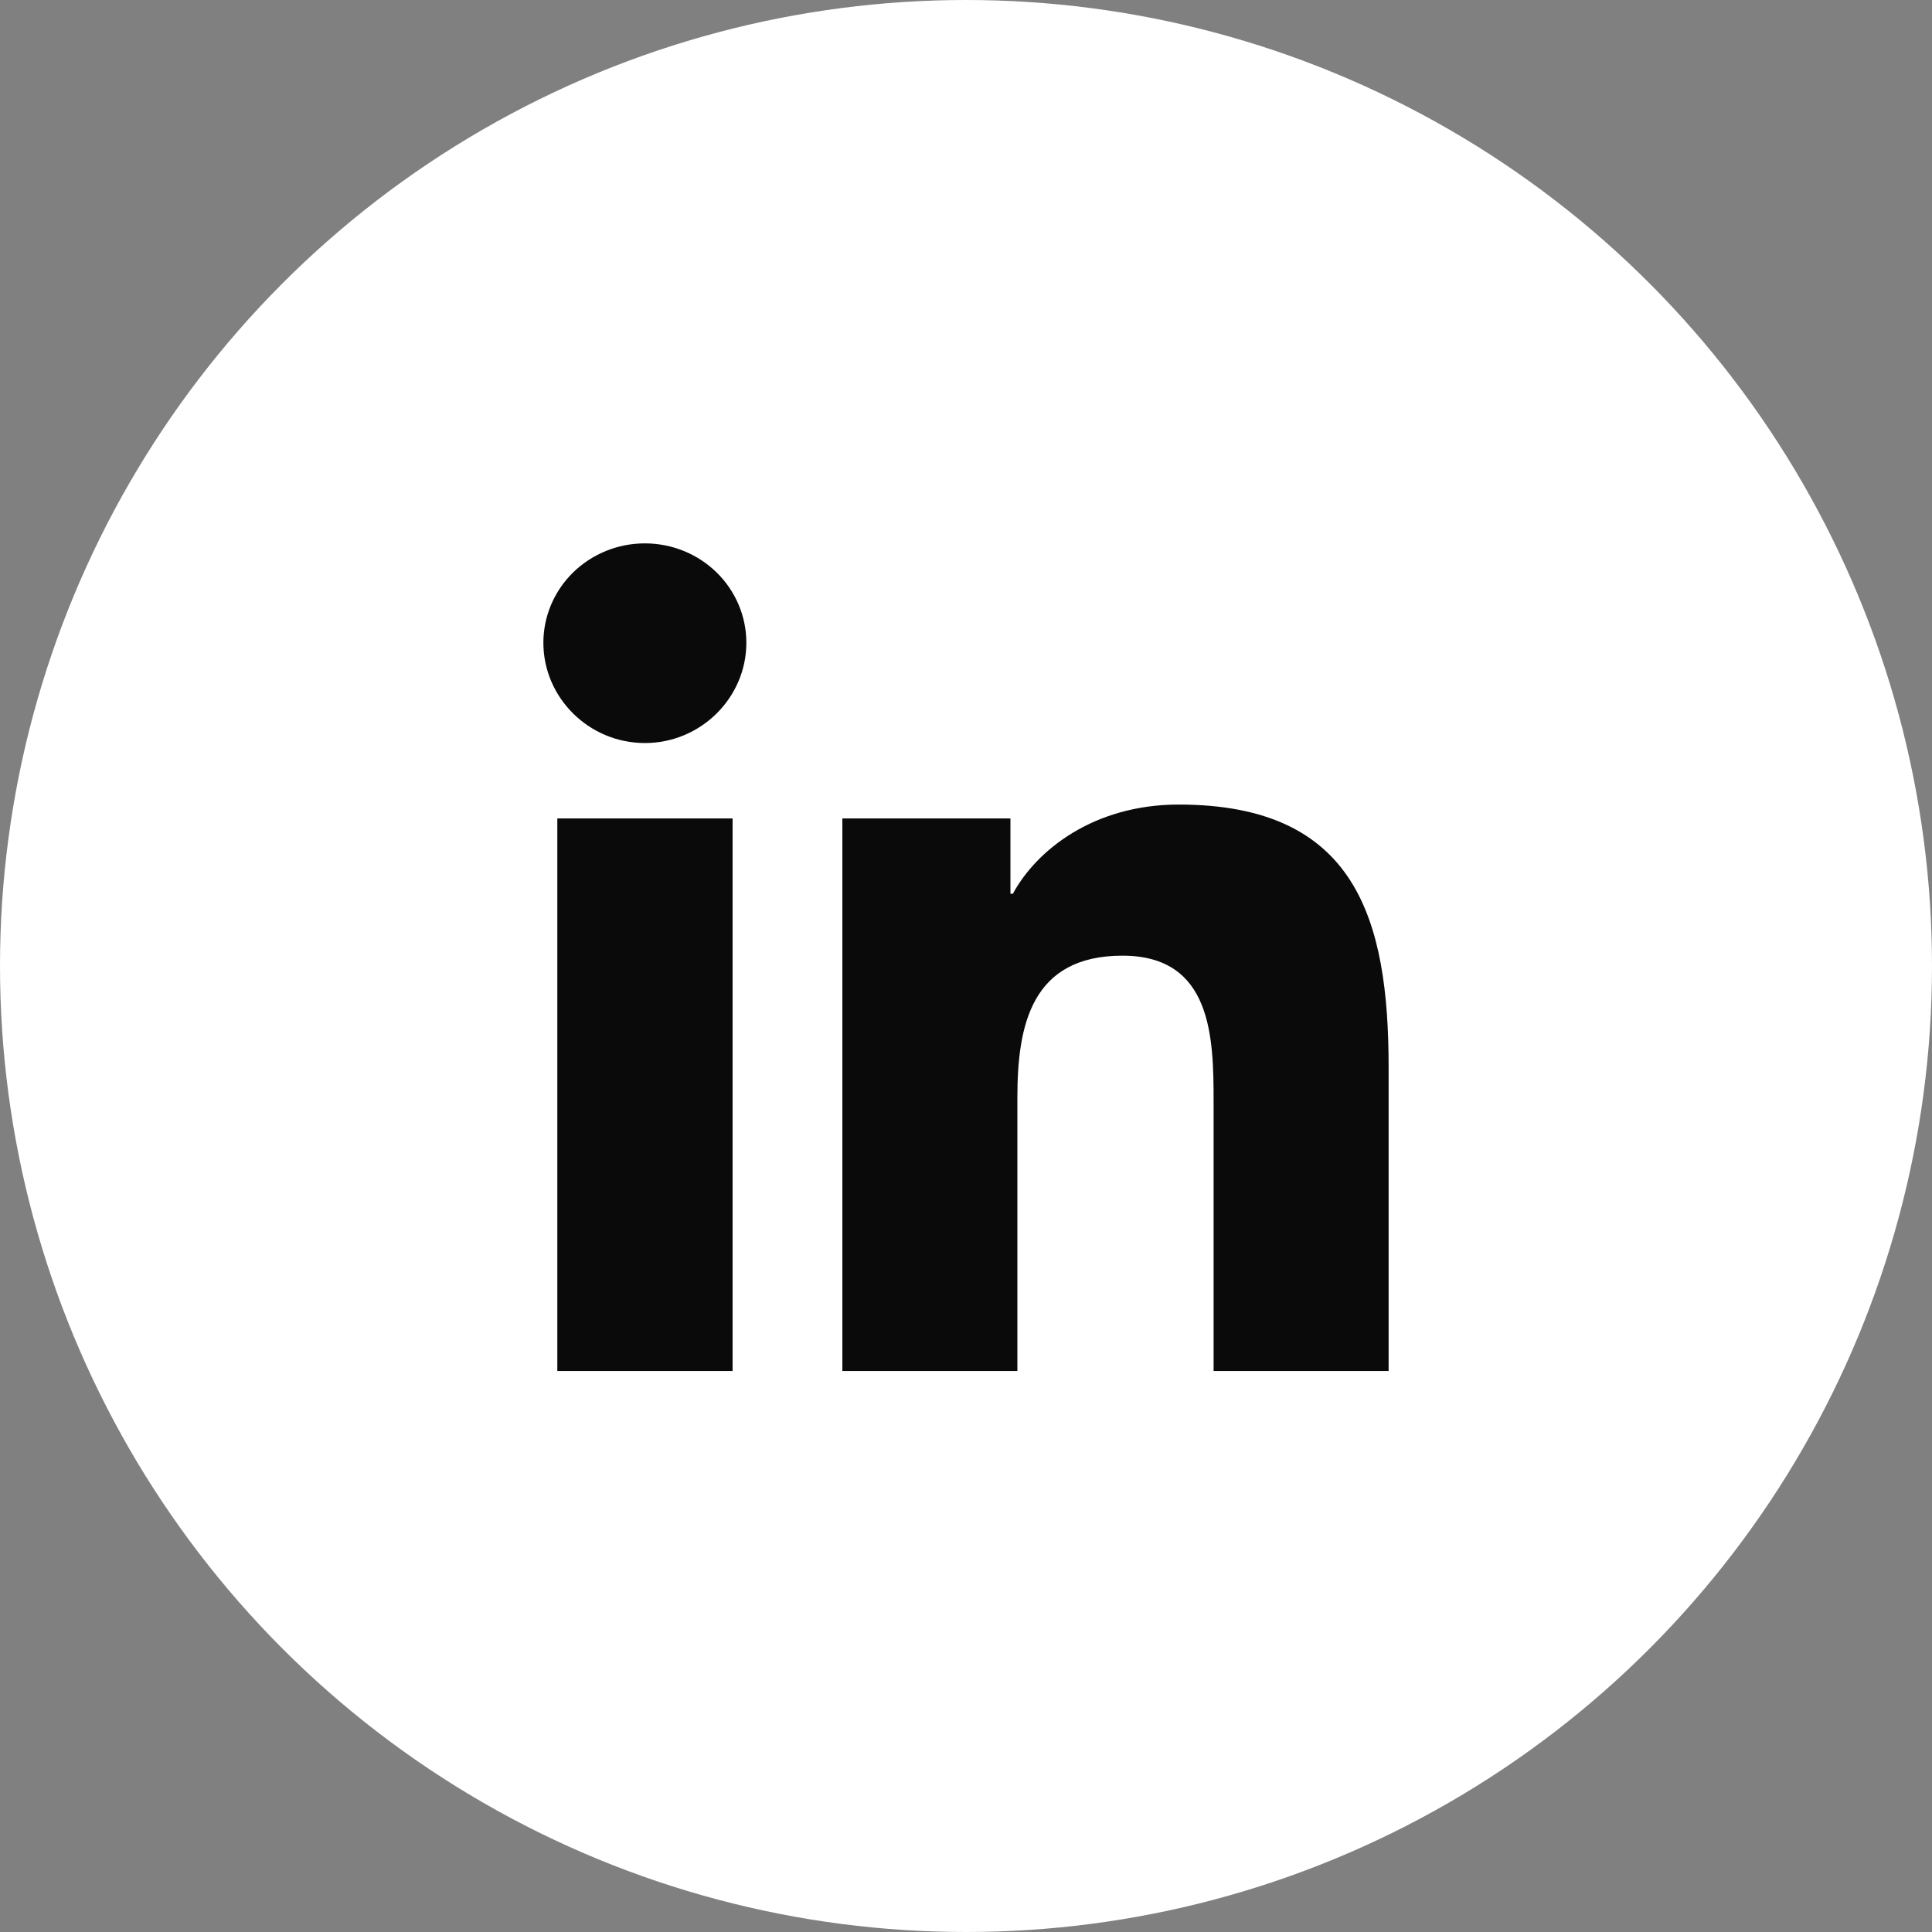
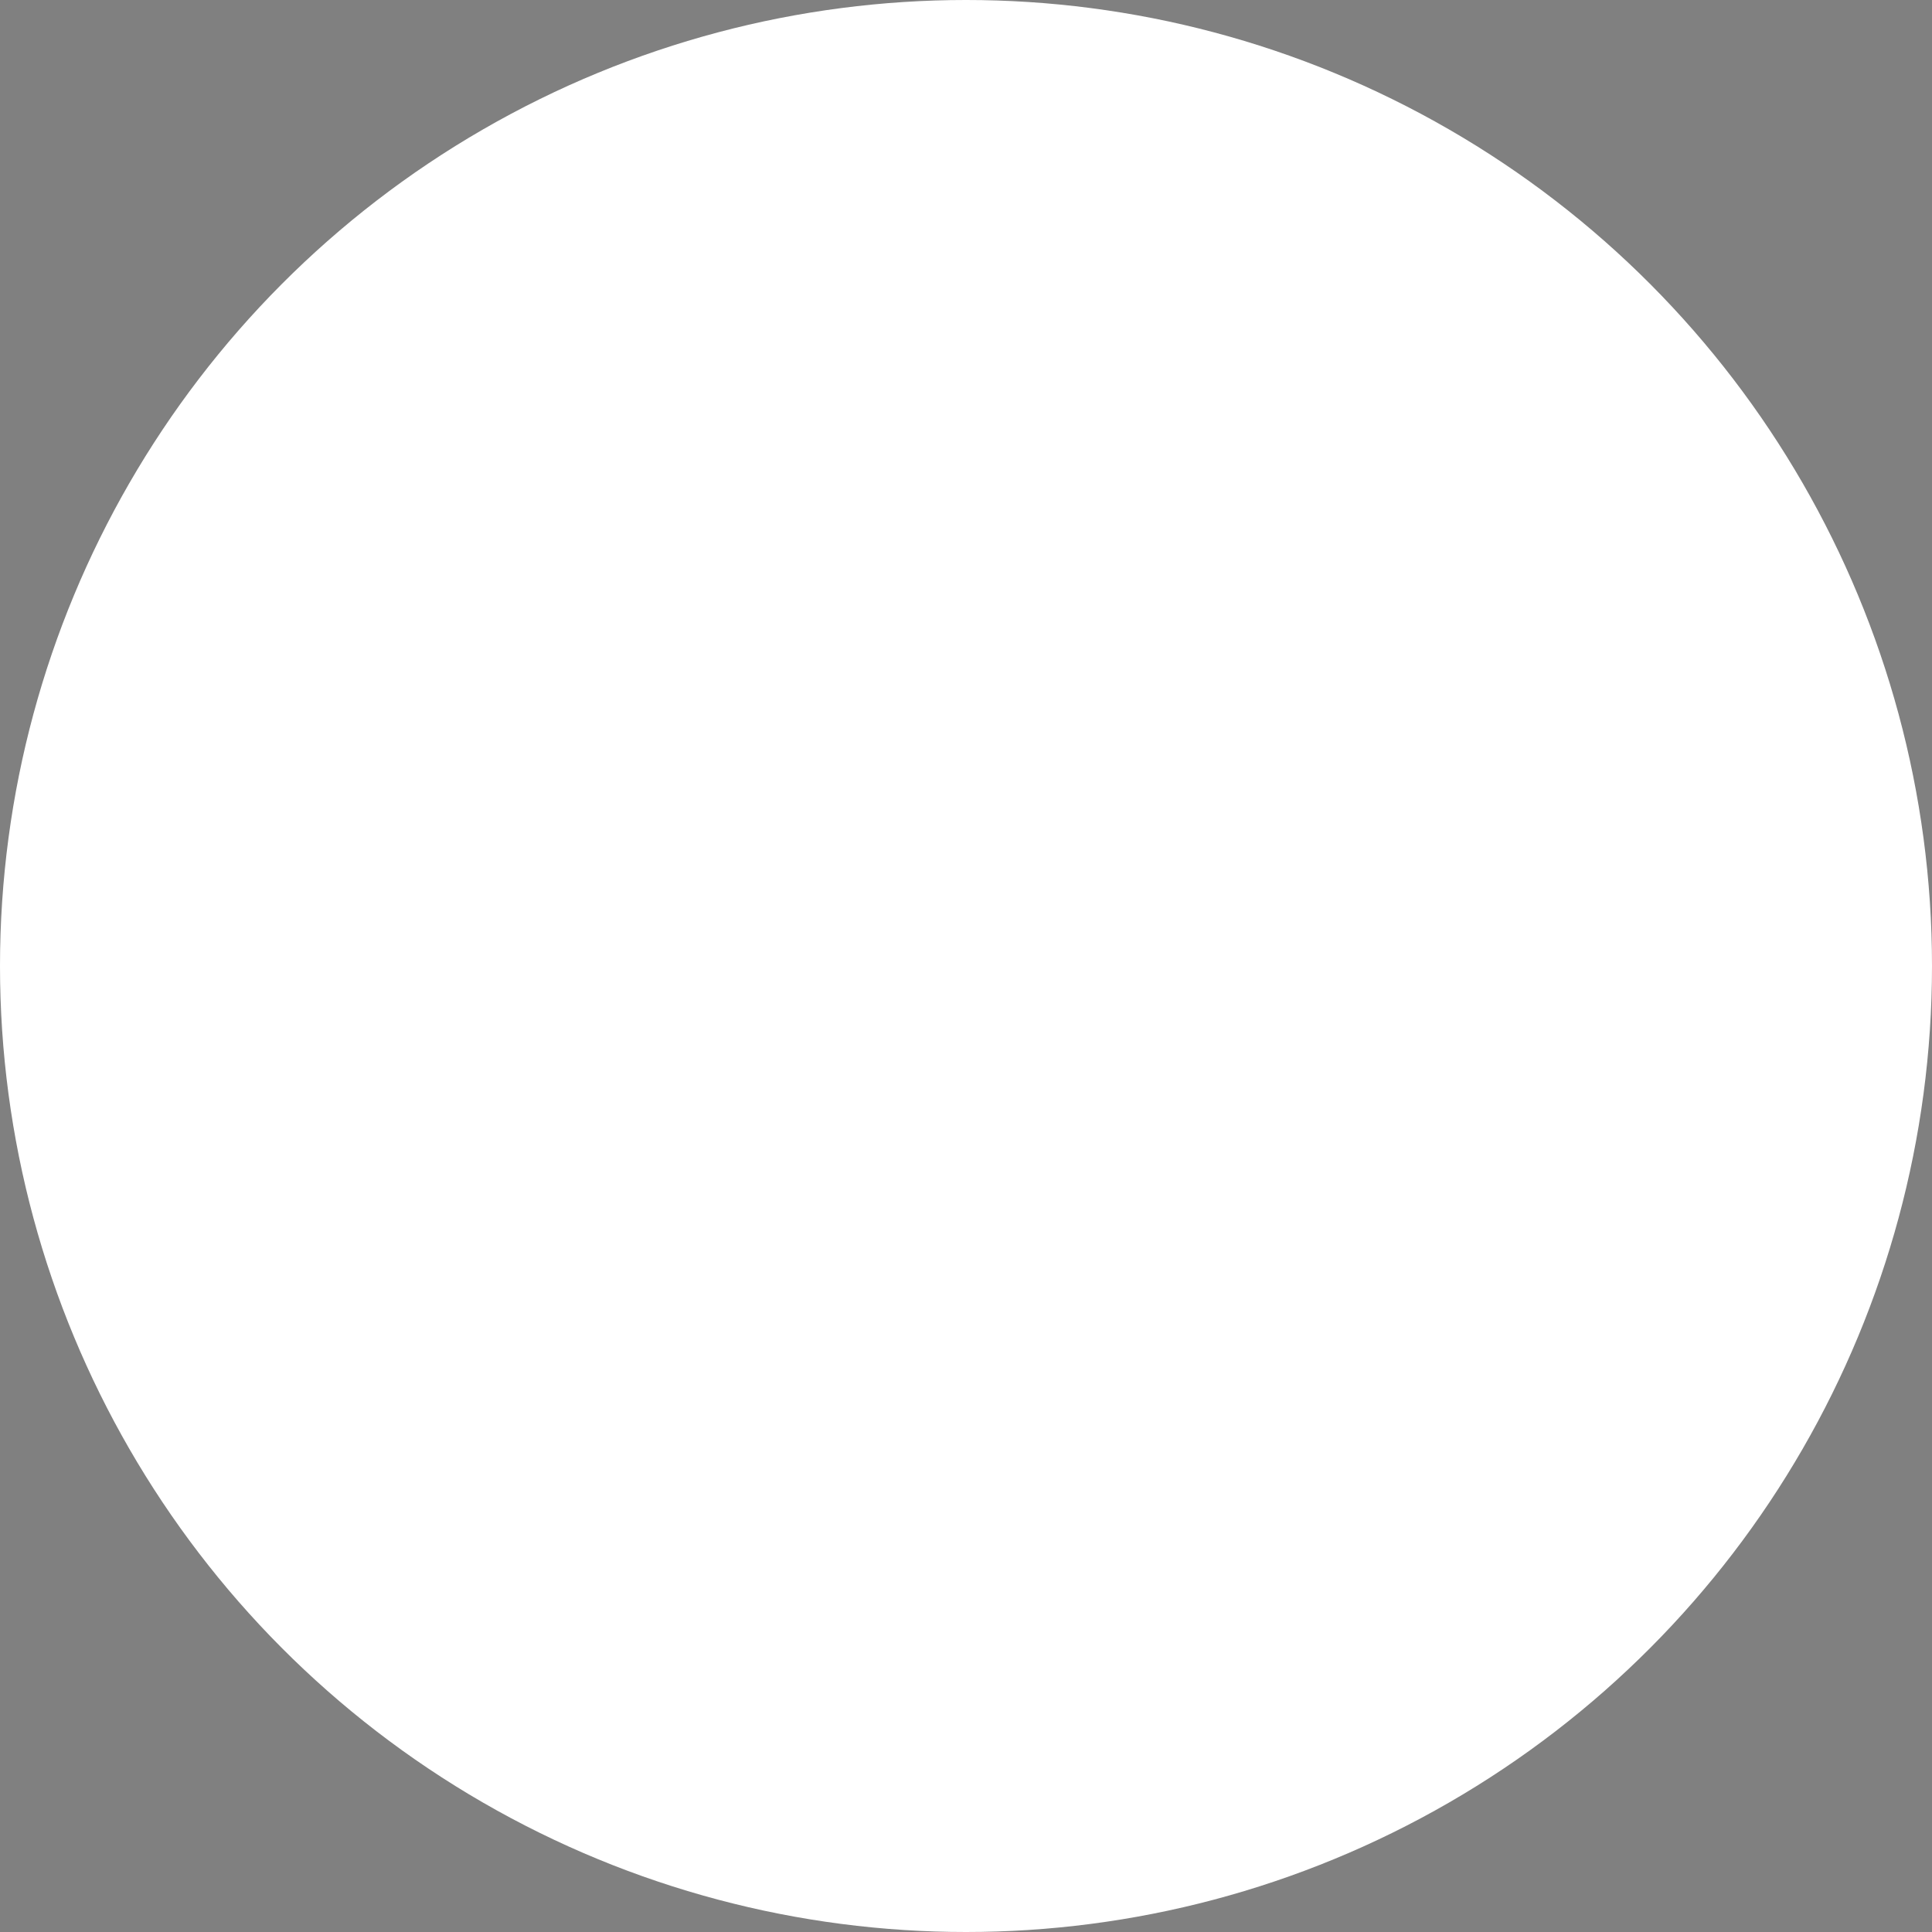
<svg xmlns="http://www.w3.org/2000/svg" width="32" height="32" viewBox="0 0 32 32" fill="none">
  <rect x="0" y="0" width="32" height="32" fill="#808080" stroke="none" />
  <circle cx="16" cy="16" r="16" fill="white" />
-   <path d="M12.134 22.708H9.231V13.556H12.134V22.708ZM10.681 12.307C9.753 12.307 9 11.555 9 10.646C9 10.209 9.177 9.791 9.492 9.482C9.808 9.173 10.235 9 10.681 9C11.127 9 11.554 9.173 11.87 9.482C12.185 9.791 12.362 10.209 12.362 10.646C12.362 11.555 11.609 12.307 10.681 12.307ZM22.997 22.708H20.101V18.253C20.101 17.191 20.079 15.829 18.592 15.829C17.082 15.829 16.851 16.983 16.851 18.176V22.708H13.952V13.556H16.736V14.804H16.776C17.164 14.085 18.11 13.326 19.523 13.326C22.46 13.326 23 15.22 23 17.681V22.708H22.997Z" fill="#0A0A0A" />
</svg>